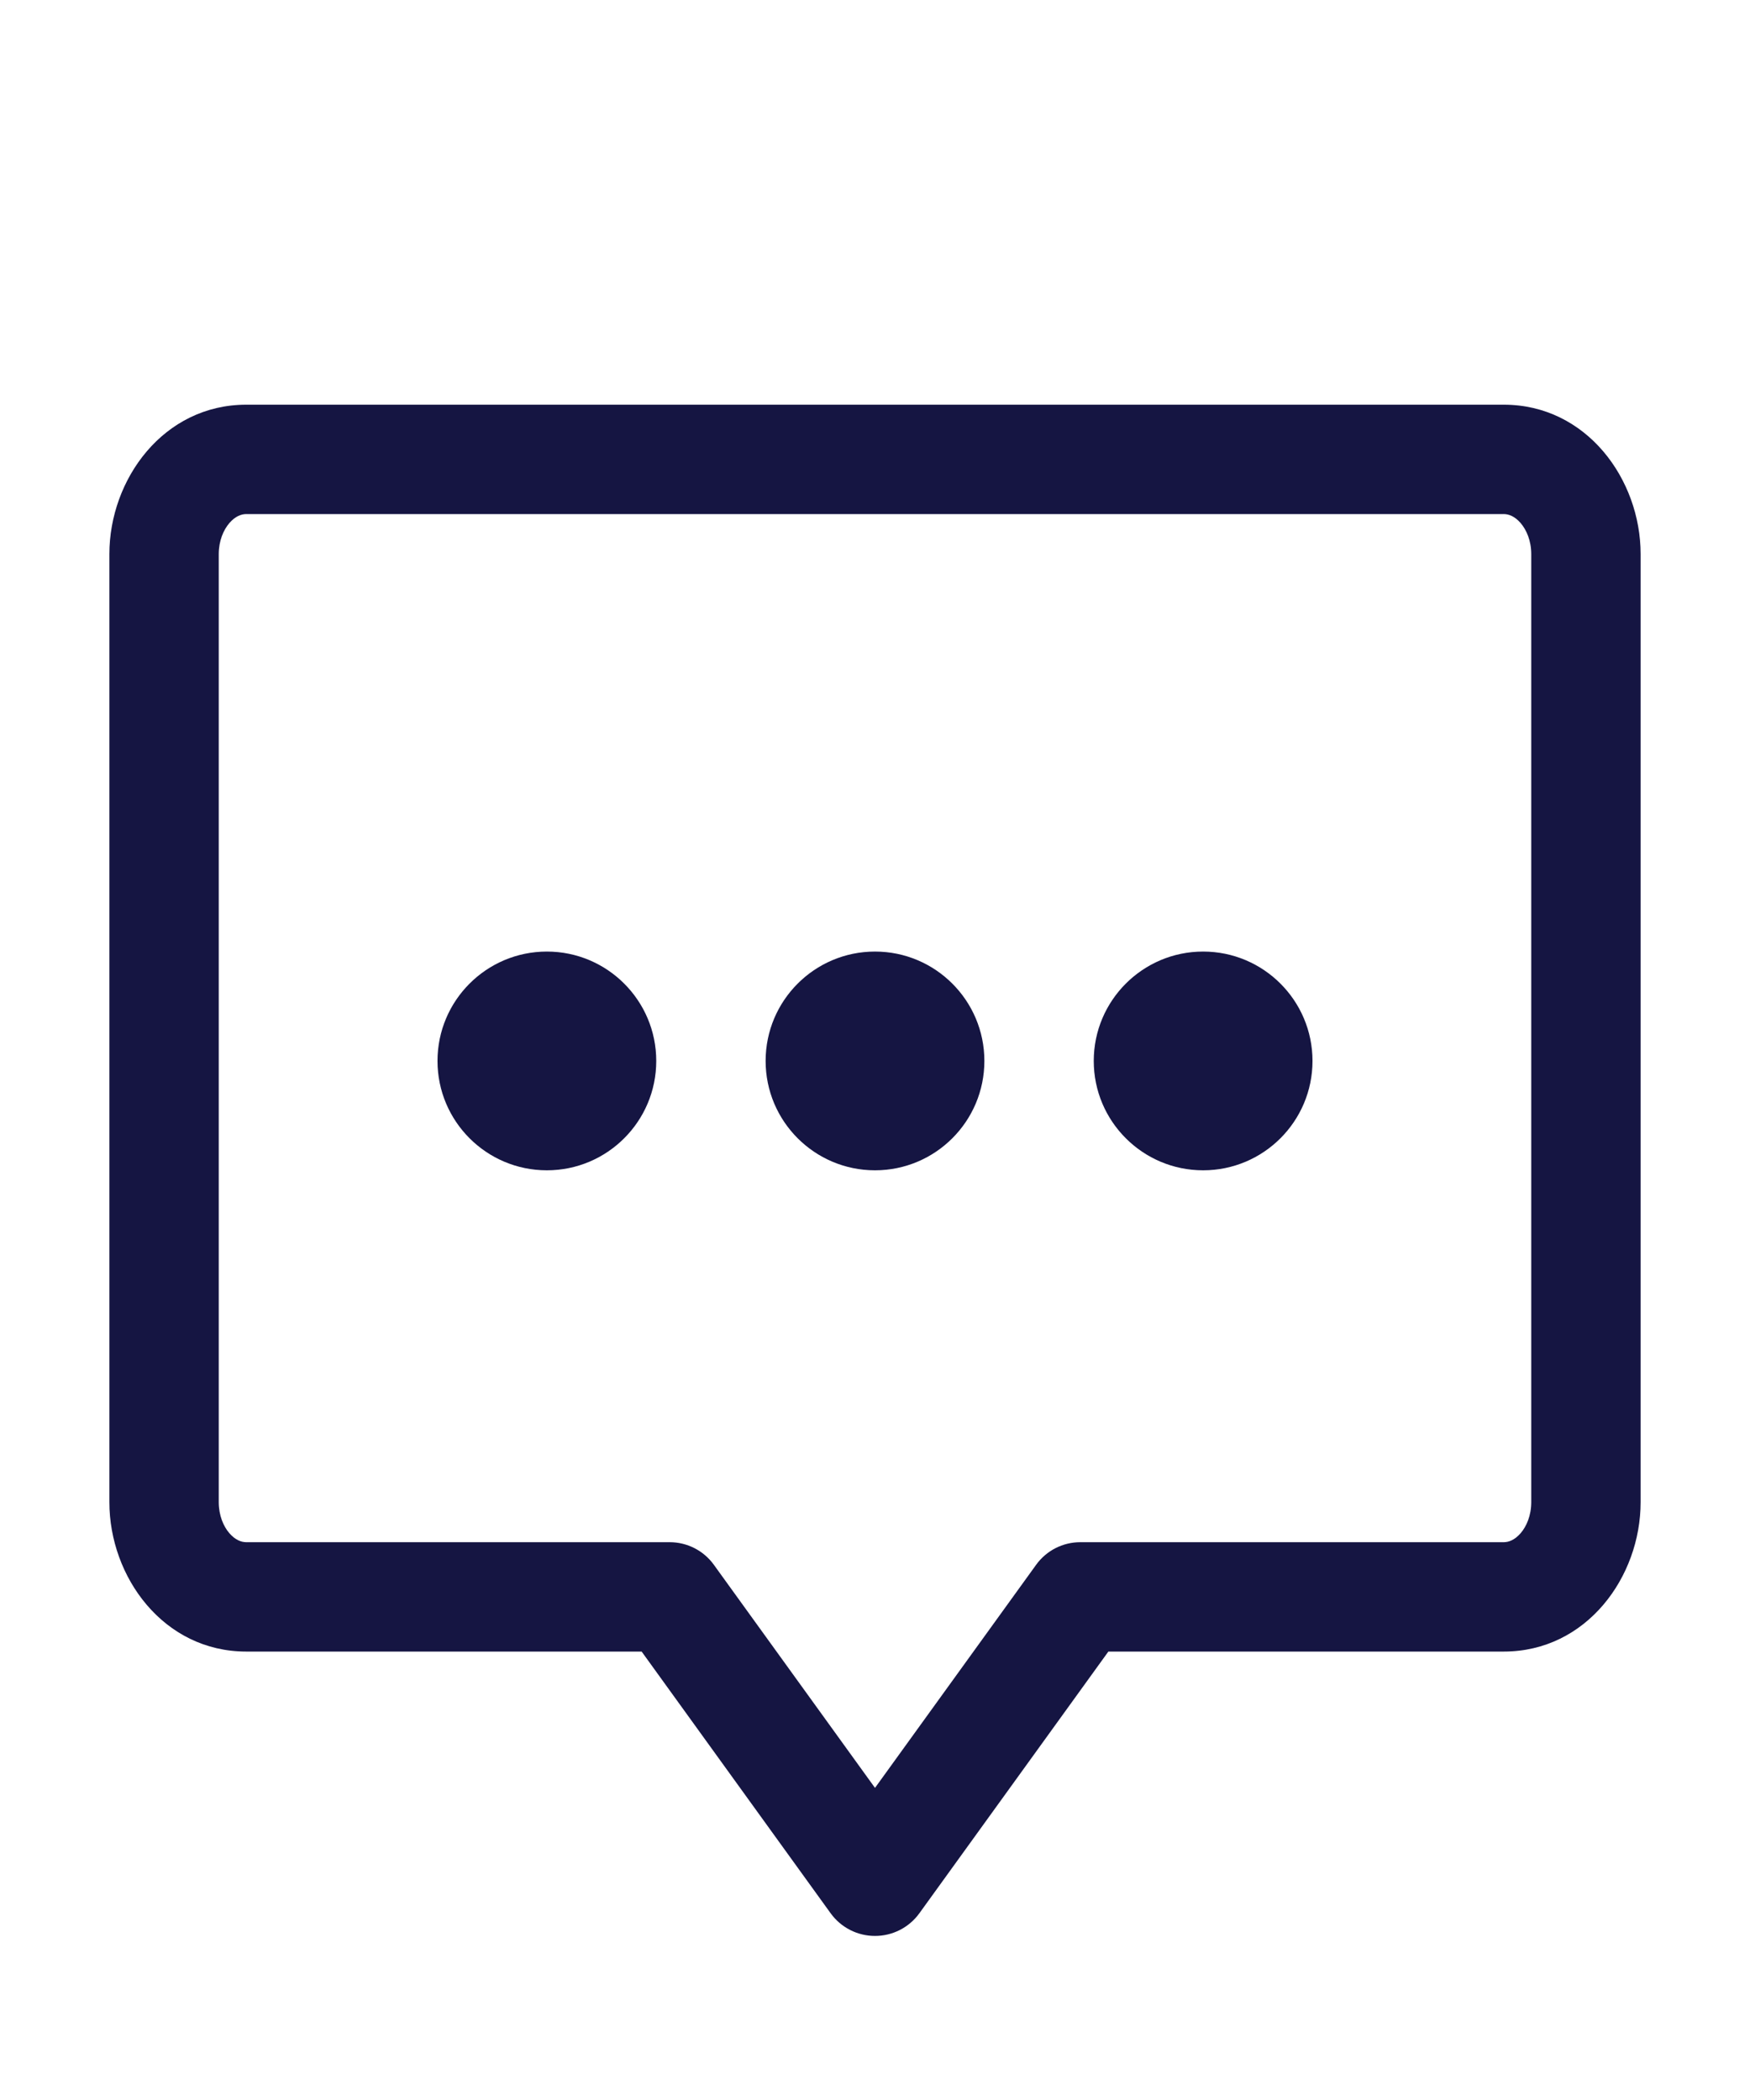
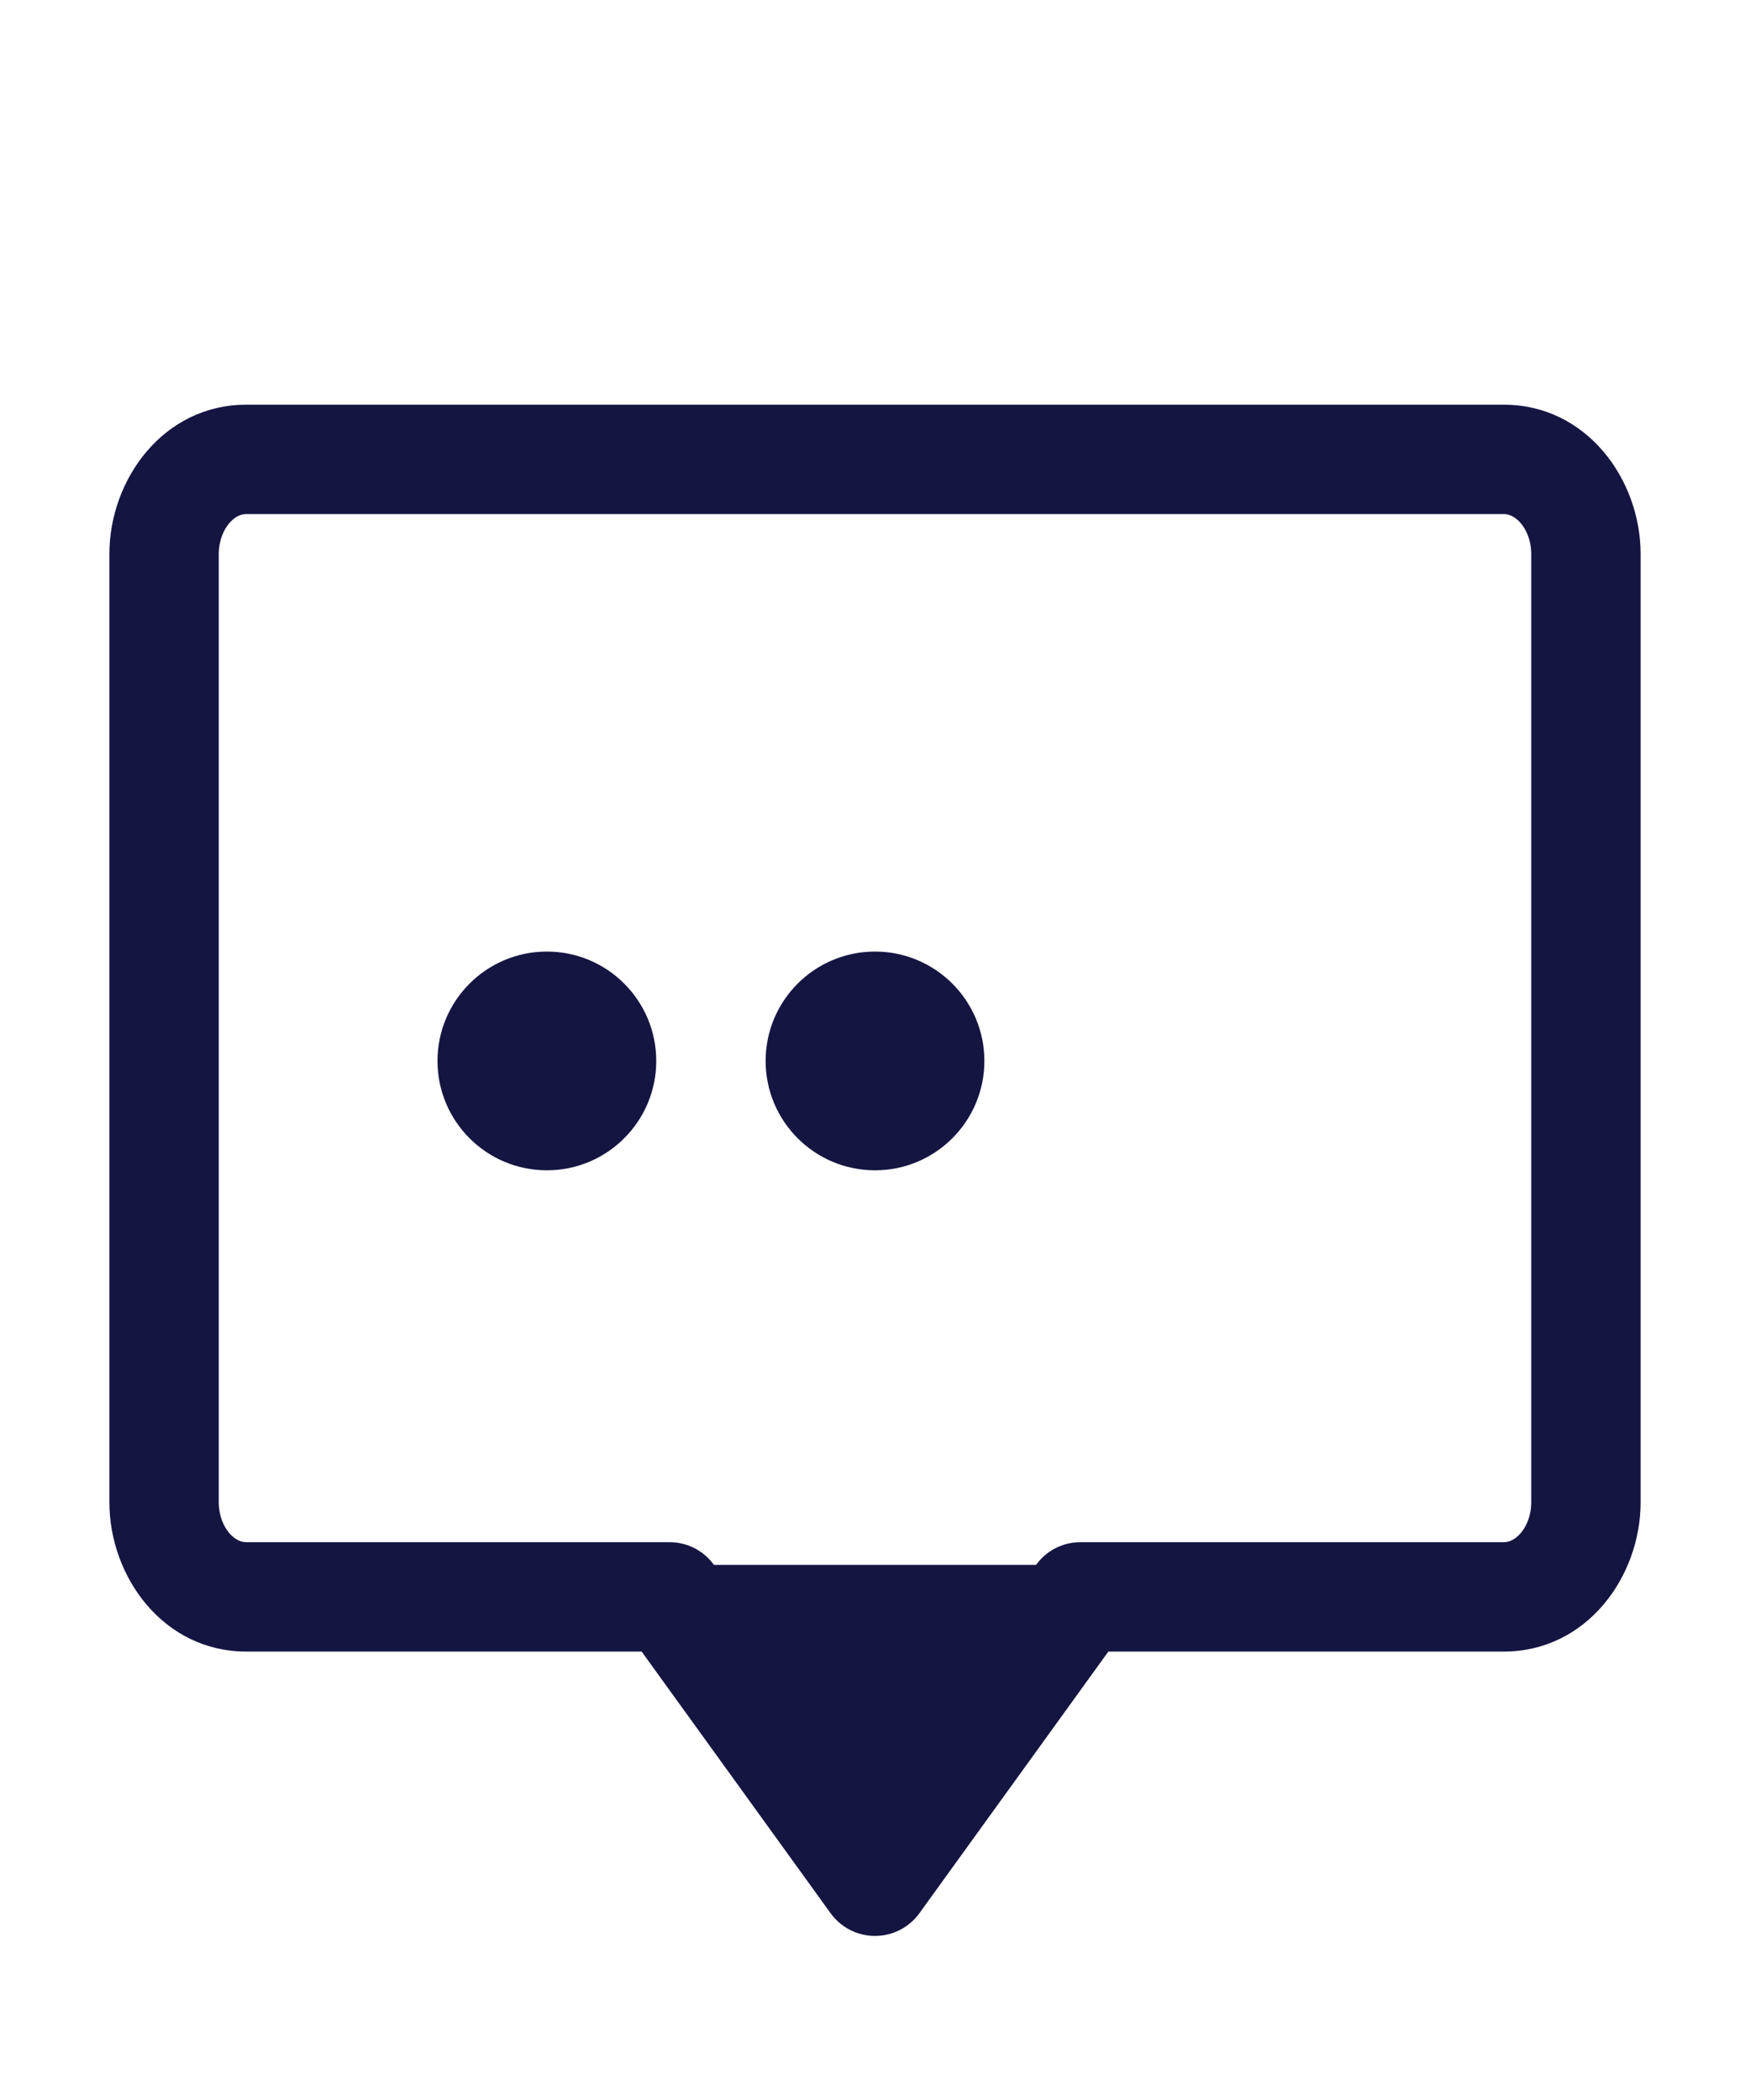
<svg xmlns="http://www.w3.org/2000/svg" width="20" height="24" viewBox="0 0 20 24" fill="none">
  <path d="M6.25 13.375C5.56 13.375 5 12.815 5 12.125C5 11.435 5.56 10.875 6.25 10.875C6.94 10.875 7.5 11.435 7.5 12.125C7.5 12.815 6.94 13.375 6.25 13.375Z" fill="#151542" />
  <path d="M8.75 12.125C8.75 12.815 9.31 13.375 10 13.375C10.69 13.375 11.25 12.815 11.25 12.125C11.25 11.435 10.69 10.875 10 10.875C9.31 10.875 8.75 11.435 8.75 12.125Z" fill="#151542" />
-   <path d="M13.75 13.375C13.06 13.375 12.5 12.815 12.5 12.125C12.5 11.435 13.06 10.875 13.75 10.875C14.44 10.875 15 11.435 15 12.125C15 12.815 14.44 13.375 13.75 13.375Z" fill="#151542" />
-   <path fill-rule="evenodd" clip-rule="evenodd" d="M2.814 4.625C1.869 4.625 1.25 5.477 1.25 6.333V17.167C1.25 18.023 1.869 18.875 2.814 18.875H7.333L9.493 21.866C9.611 22.029 9.799 22.125 10 22.125C10.201 22.125 10.389 22.029 10.507 21.866L12.667 18.875H17.186C18.131 18.875 18.75 18.023 18.75 17.167V6.333C18.75 5.477 18.131 4.625 17.186 4.625H2.814ZM2.5 6.333C2.5 6.18 2.554 6.056 2.622 5.977C2.69 5.899 2.759 5.875 2.814 5.875H17.186C17.241 5.875 17.31 5.899 17.378 5.977C17.446 6.056 17.5 6.18 17.5 6.333V17.167C17.5 17.32 17.446 17.445 17.378 17.523C17.31 17.601 17.241 17.625 17.186 17.625H12.347C12.146 17.625 11.958 17.721 11.841 17.884L10 20.433L8.159 17.884C8.042 17.721 7.853 17.625 7.653 17.625H2.814C2.759 17.625 2.69 17.601 2.622 17.523C2.554 17.445 2.5 17.32 2.5 17.167V6.333Z" fill="#151542" />
+   <path fill-rule="evenodd" clip-rule="evenodd" d="M2.814 4.625C1.869 4.625 1.25 5.477 1.25 6.333V17.167C1.25 18.023 1.869 18.875 2.814 18.875H7.333L9.493 21.866C9.611 22.029 9.799 22.125 10 22.125C10.201 22.125 10.389 22.029 10.507 21.866L12.667 18.875H17.186C18.131 18.875 18.75 18.023 18.75 17.167V6.333C18.75 5.477 18.131 4.625 17.186 4.625H2.814ZM2.5 6.333C2.5 6.18 2.554 6.056 2.622 5.977C2.69 5.899 2.759 5.875 2.814 5.875H17.186C17.241 5.875 17.31 5.899 17.378 5.977C17.446 6.056 17.5 6.18 17.5 6.333V17.167C17.5 17.32 17.446 17.445 17.378 17.523C17.31 17.601 17.241 17.625 17.186 17.625H12.347C12.146 17.625 11.958 17.721 11.841 17.884L8.159 17.884C8.042 17.721 7.853 17.625 7.653 17.625H2.814C2.759 17.625 2.69 17.601 2.622 17.523C2.554 17.445 2.5 17.32 2.5 17.167V6.333Z" fill="#151542" />
</svg>